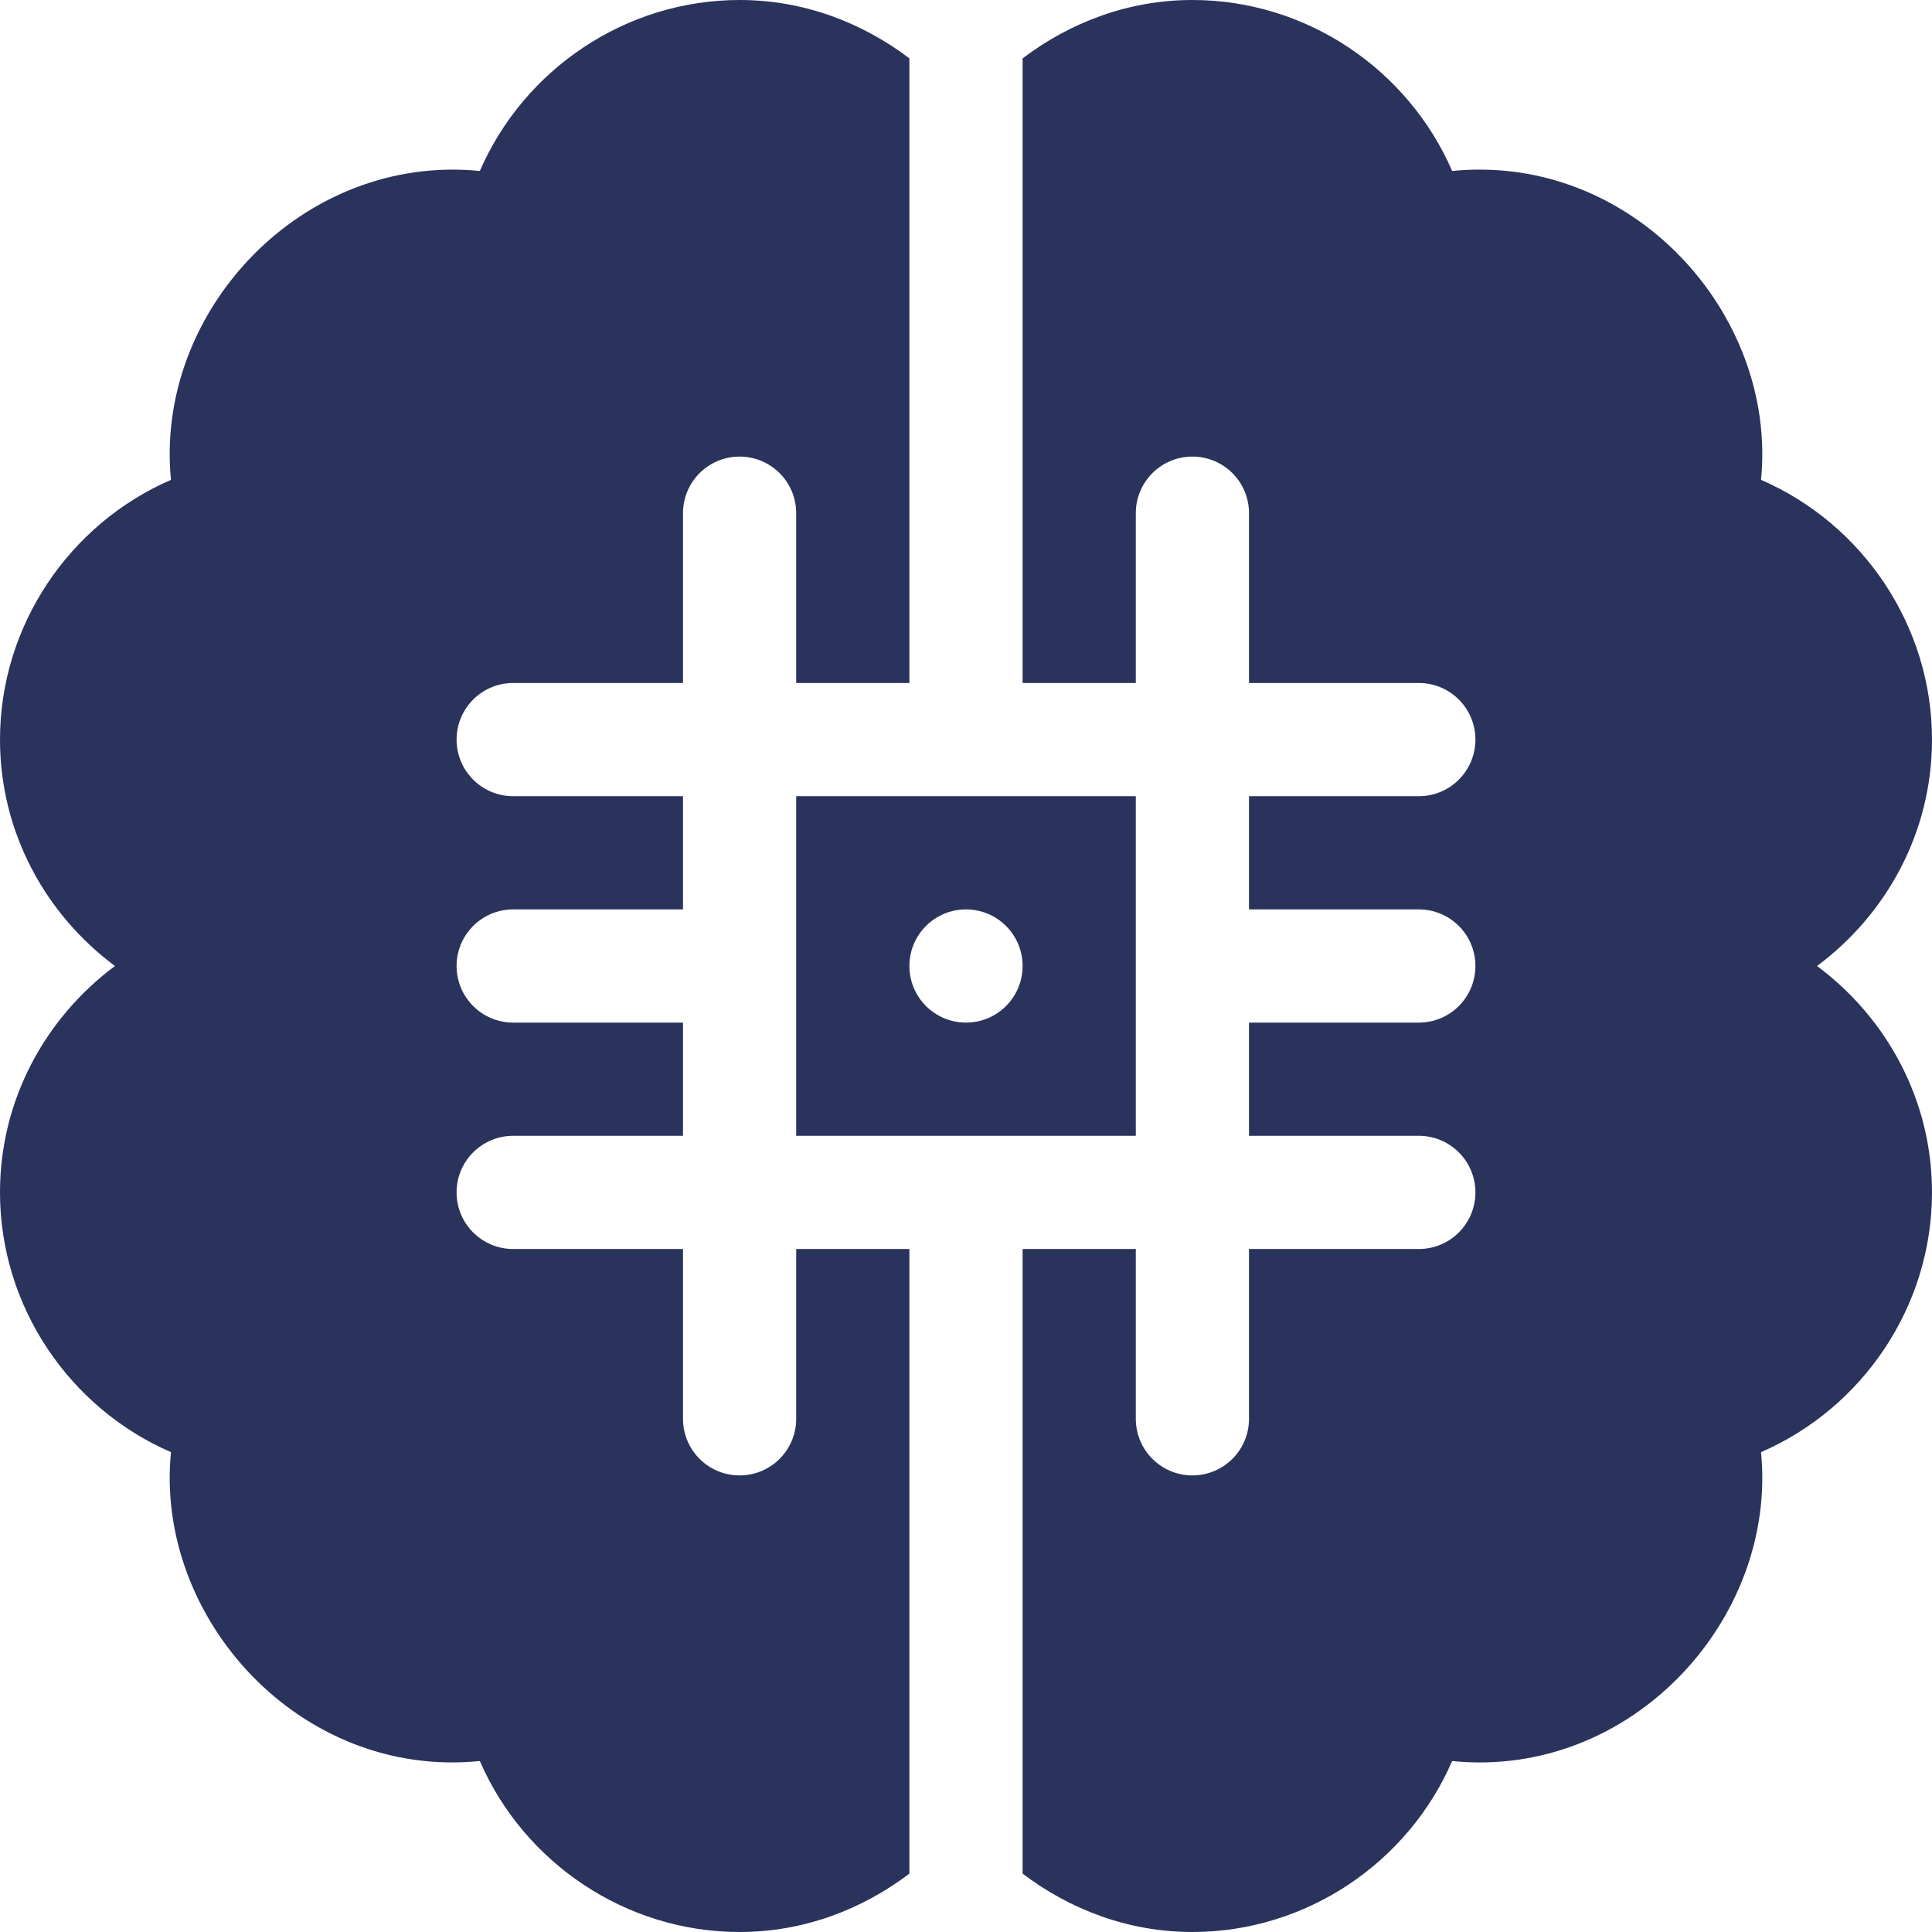
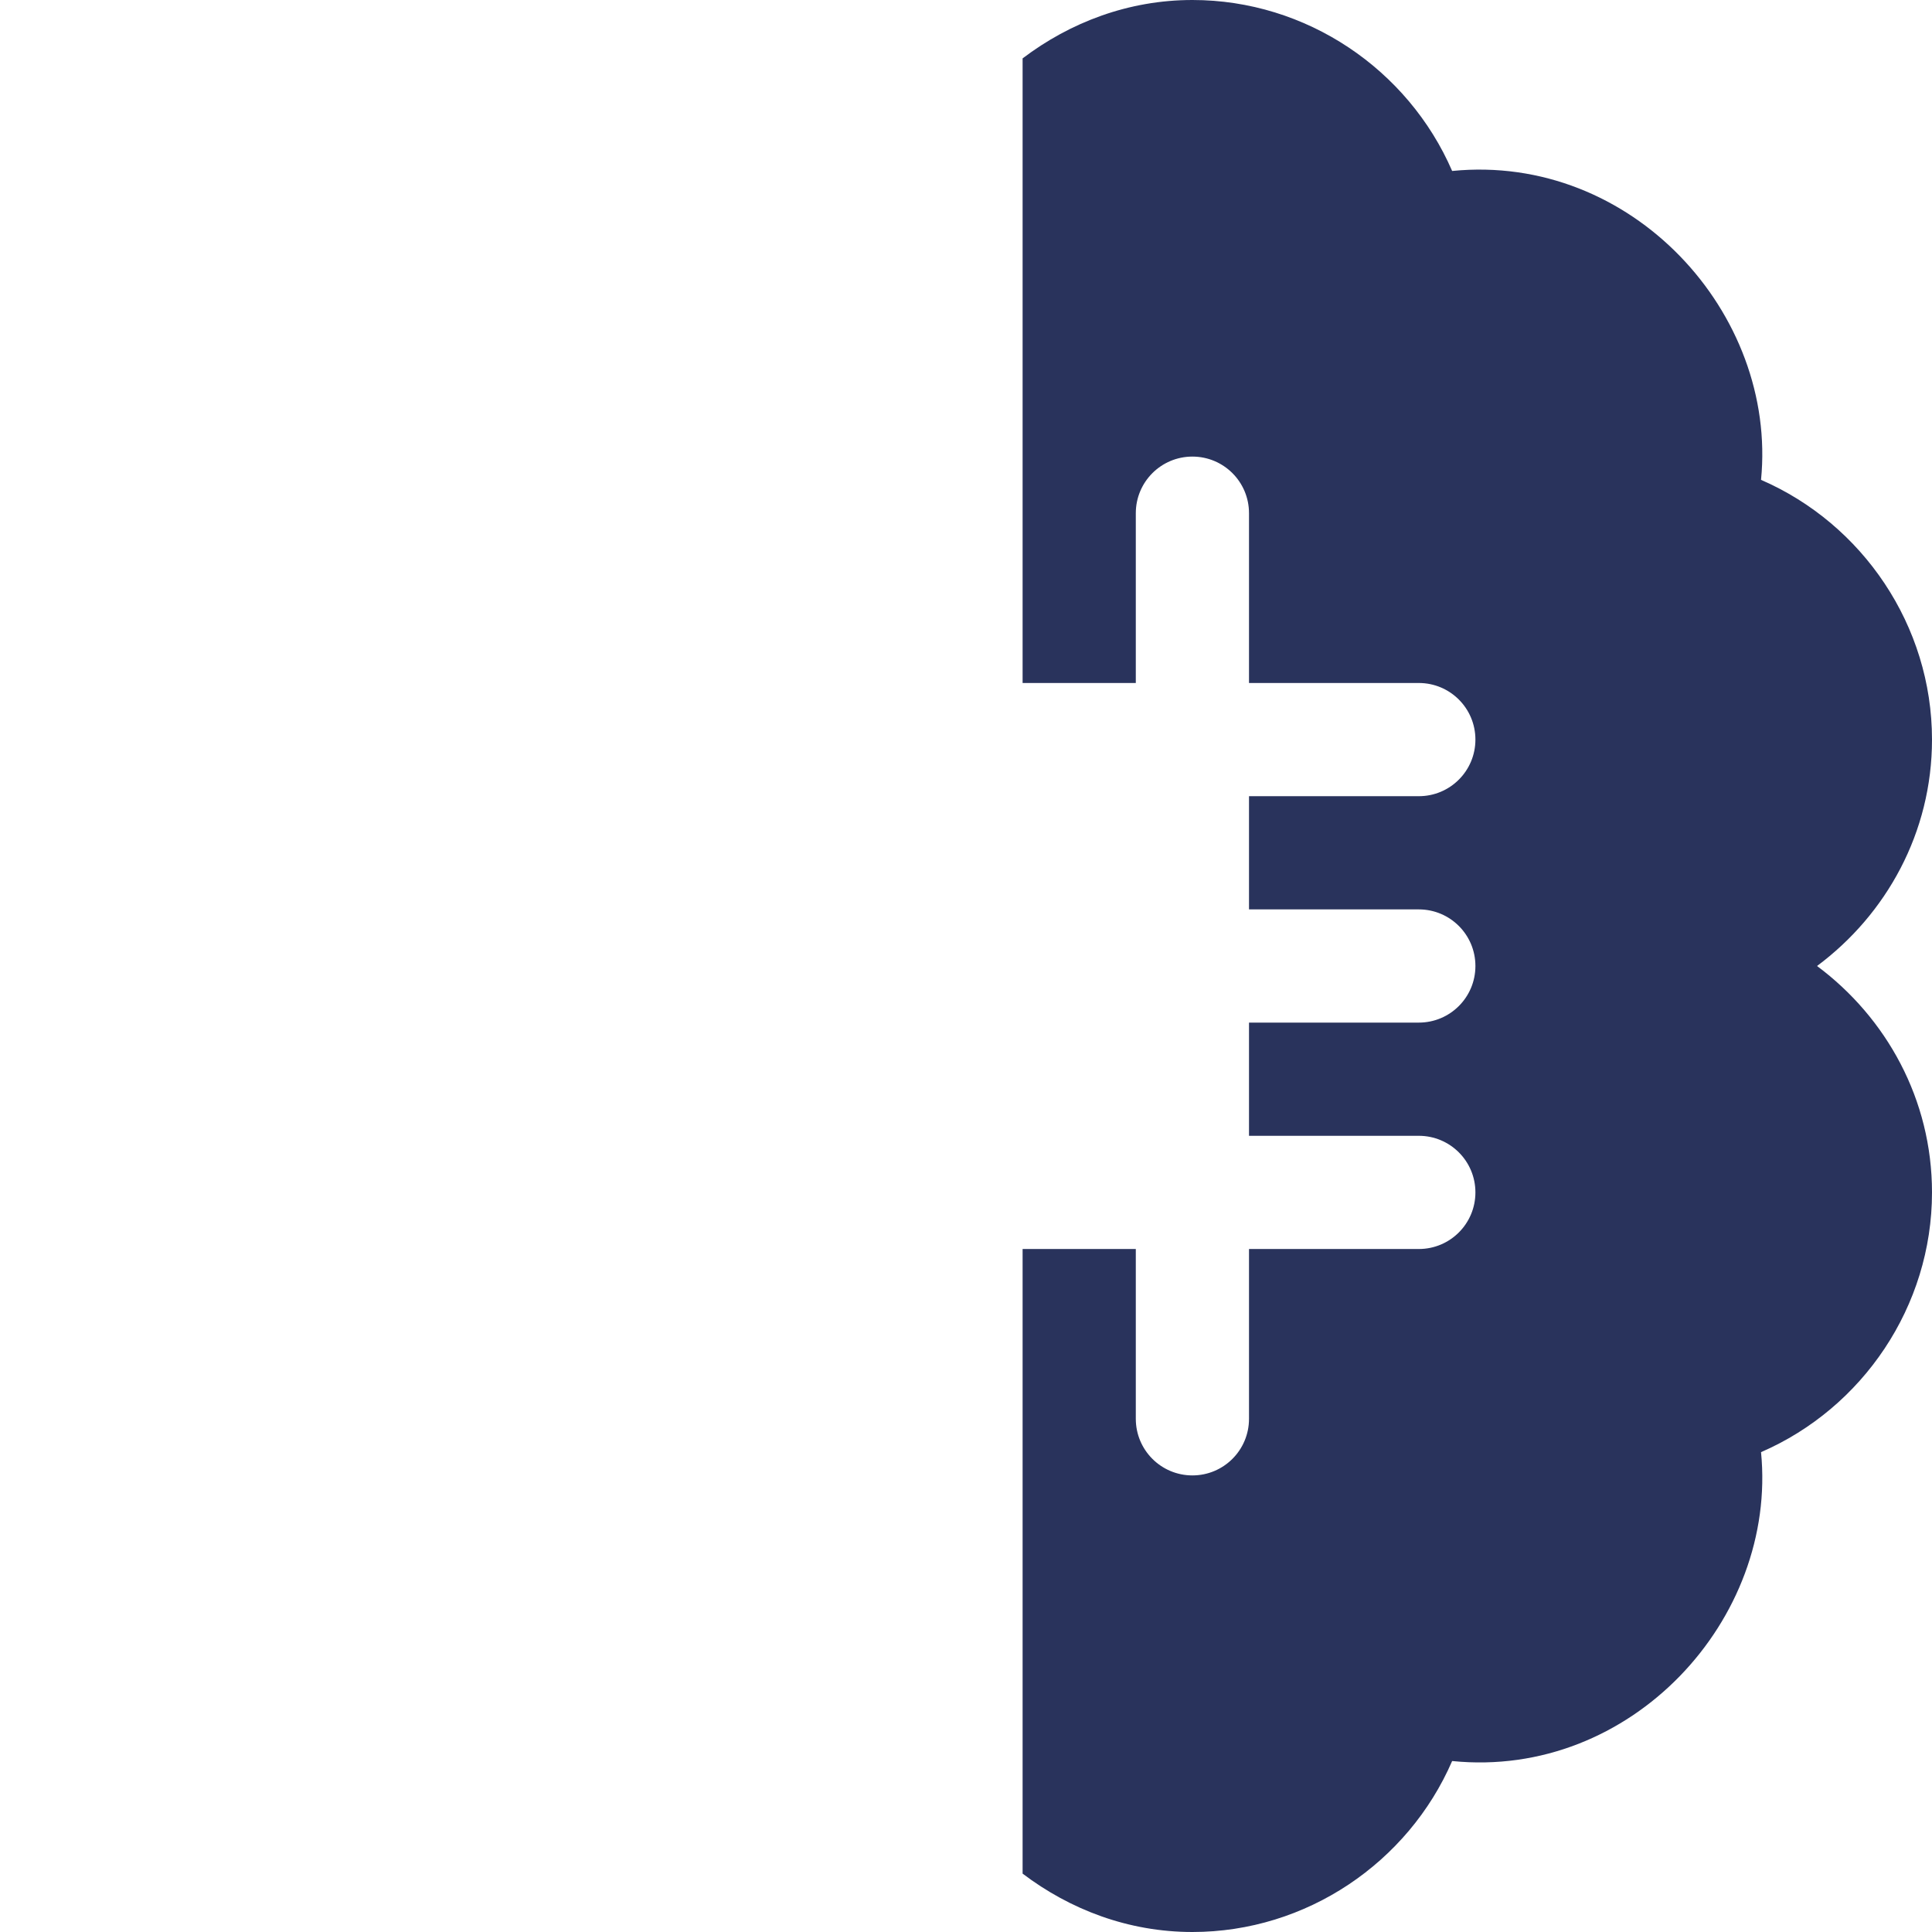
<svg xmlns="http://www.w3.org/2000/svg" version="1.1" width="512" height="512" x="0" y="0" viewBox="0 0 512 512" style="enable-background:new 0 0 512 512" xml:space="preserve" class="">
  <g>
    <g>
      <g>
        <path d="M481.537,256C499.915,242.318,512,220.62,512,196c0-30.19-18.369-57.158-45.308-68.833    c4.349-44.116-34.267-86.598-81.859-81.859C373.158,18.369,346.19,0,316,0c-16.963,0-32.422,5.942-45,15.472V181h30v-45    c0-8.291,6.709-15,15-15c8.291,0,15,6.709,15,15v45h45c8.291,0,15,6.709,15,15s-6.709,15-15,15h-45v30h45c8.291,0,15,6.709,15,15    s-6.709,15-15,15h-45v30h45c8.291,0,15,6.709,15,15c0,8.291-6.709,15-15,15h-45v45c0,8.291-6.709,15-15,15    c-8.291,0-15-6.709-15-15v-45h-30v165.528c12.578,9.53,28.037,15.472,45,15.472c30.19,0,57.158-18.369,68.833-45.308    c47.448,4.801,86.225-37.594,81.859-81.859C493.631,373.158,512,346.19,512,316C512,291.38,499.915,269.682,481.537,256z" fill="#29335c" data-original="#000000" class="" />
      </g>
    </g>
    <g>
      <g>
-         <path d="M211,211v90h90v-90H211z M256,271c-8.284,0-15-6.716-15-15c0-8.286,6.716-15,15-15s15,6.714,15,15    C271,264.284,264.284,271,256,271z" fill="#29335c" data-original="#000000" class="" />
-       </g>
+         </g>
    </g>
    <g>
      <g>
-         <path d="M241,181V15.471C228.422,5.942,212.963,0,196,0c-30.19,0-57.158,18.369-68.833,45.308    C80.184,40.637,40.9,82.465,45.308,127.167C18.369,138.842,0,165.81,0,196c0,24.62,12.085,46.318,30.463,60    C12.085,269.682,0,291.38,0,316c0,30.19,18.369,57.158,45.308,68.833c-4.347,44.083,34.307,86.662,81.859,81.859    C138.842,493.631,165.81,512,196,512c16.963,0,32.422-5.942,45-15.471V331h-30v45c0,8.291-6.709,15-15,15s-15-6.709-15-15v-45h-45    c-8.291,0-15-6.709-15-15c0-8.291,6.709-15,15-15h45v-30h-45c-8.291,0-15-6.709-15-15c0-8.291,6.709-15,15-15h45v-30h-45    c-8.291,0-15-6.709-15-15s6.709-15,15-15h45v-45c0-8.291,6.709-15,15-15s15,6.709,15,15v45H241z" fill="#29335c" data-original="#000000" class="" />
-       </g>
+         </g>
    </g>
    <g>
</g>
    <g>
</g>
    <g>
</g>
    <g>
</g>
    <g>
</g>
    <g>
</g>
    <g>
</g>
    <g>
</g>
    <g>
</g>
    <g>
</g>
    <g>
</g>
    <g>
</g>
    <g>
</g>
    <g>
</g>
    <g>
</g>
    <script type="text/javascript" src="chrome-extension://fnnegphlobjdpkhecapkijjdkgcjhkib/inject-script.js" />
  </g>
</svg>